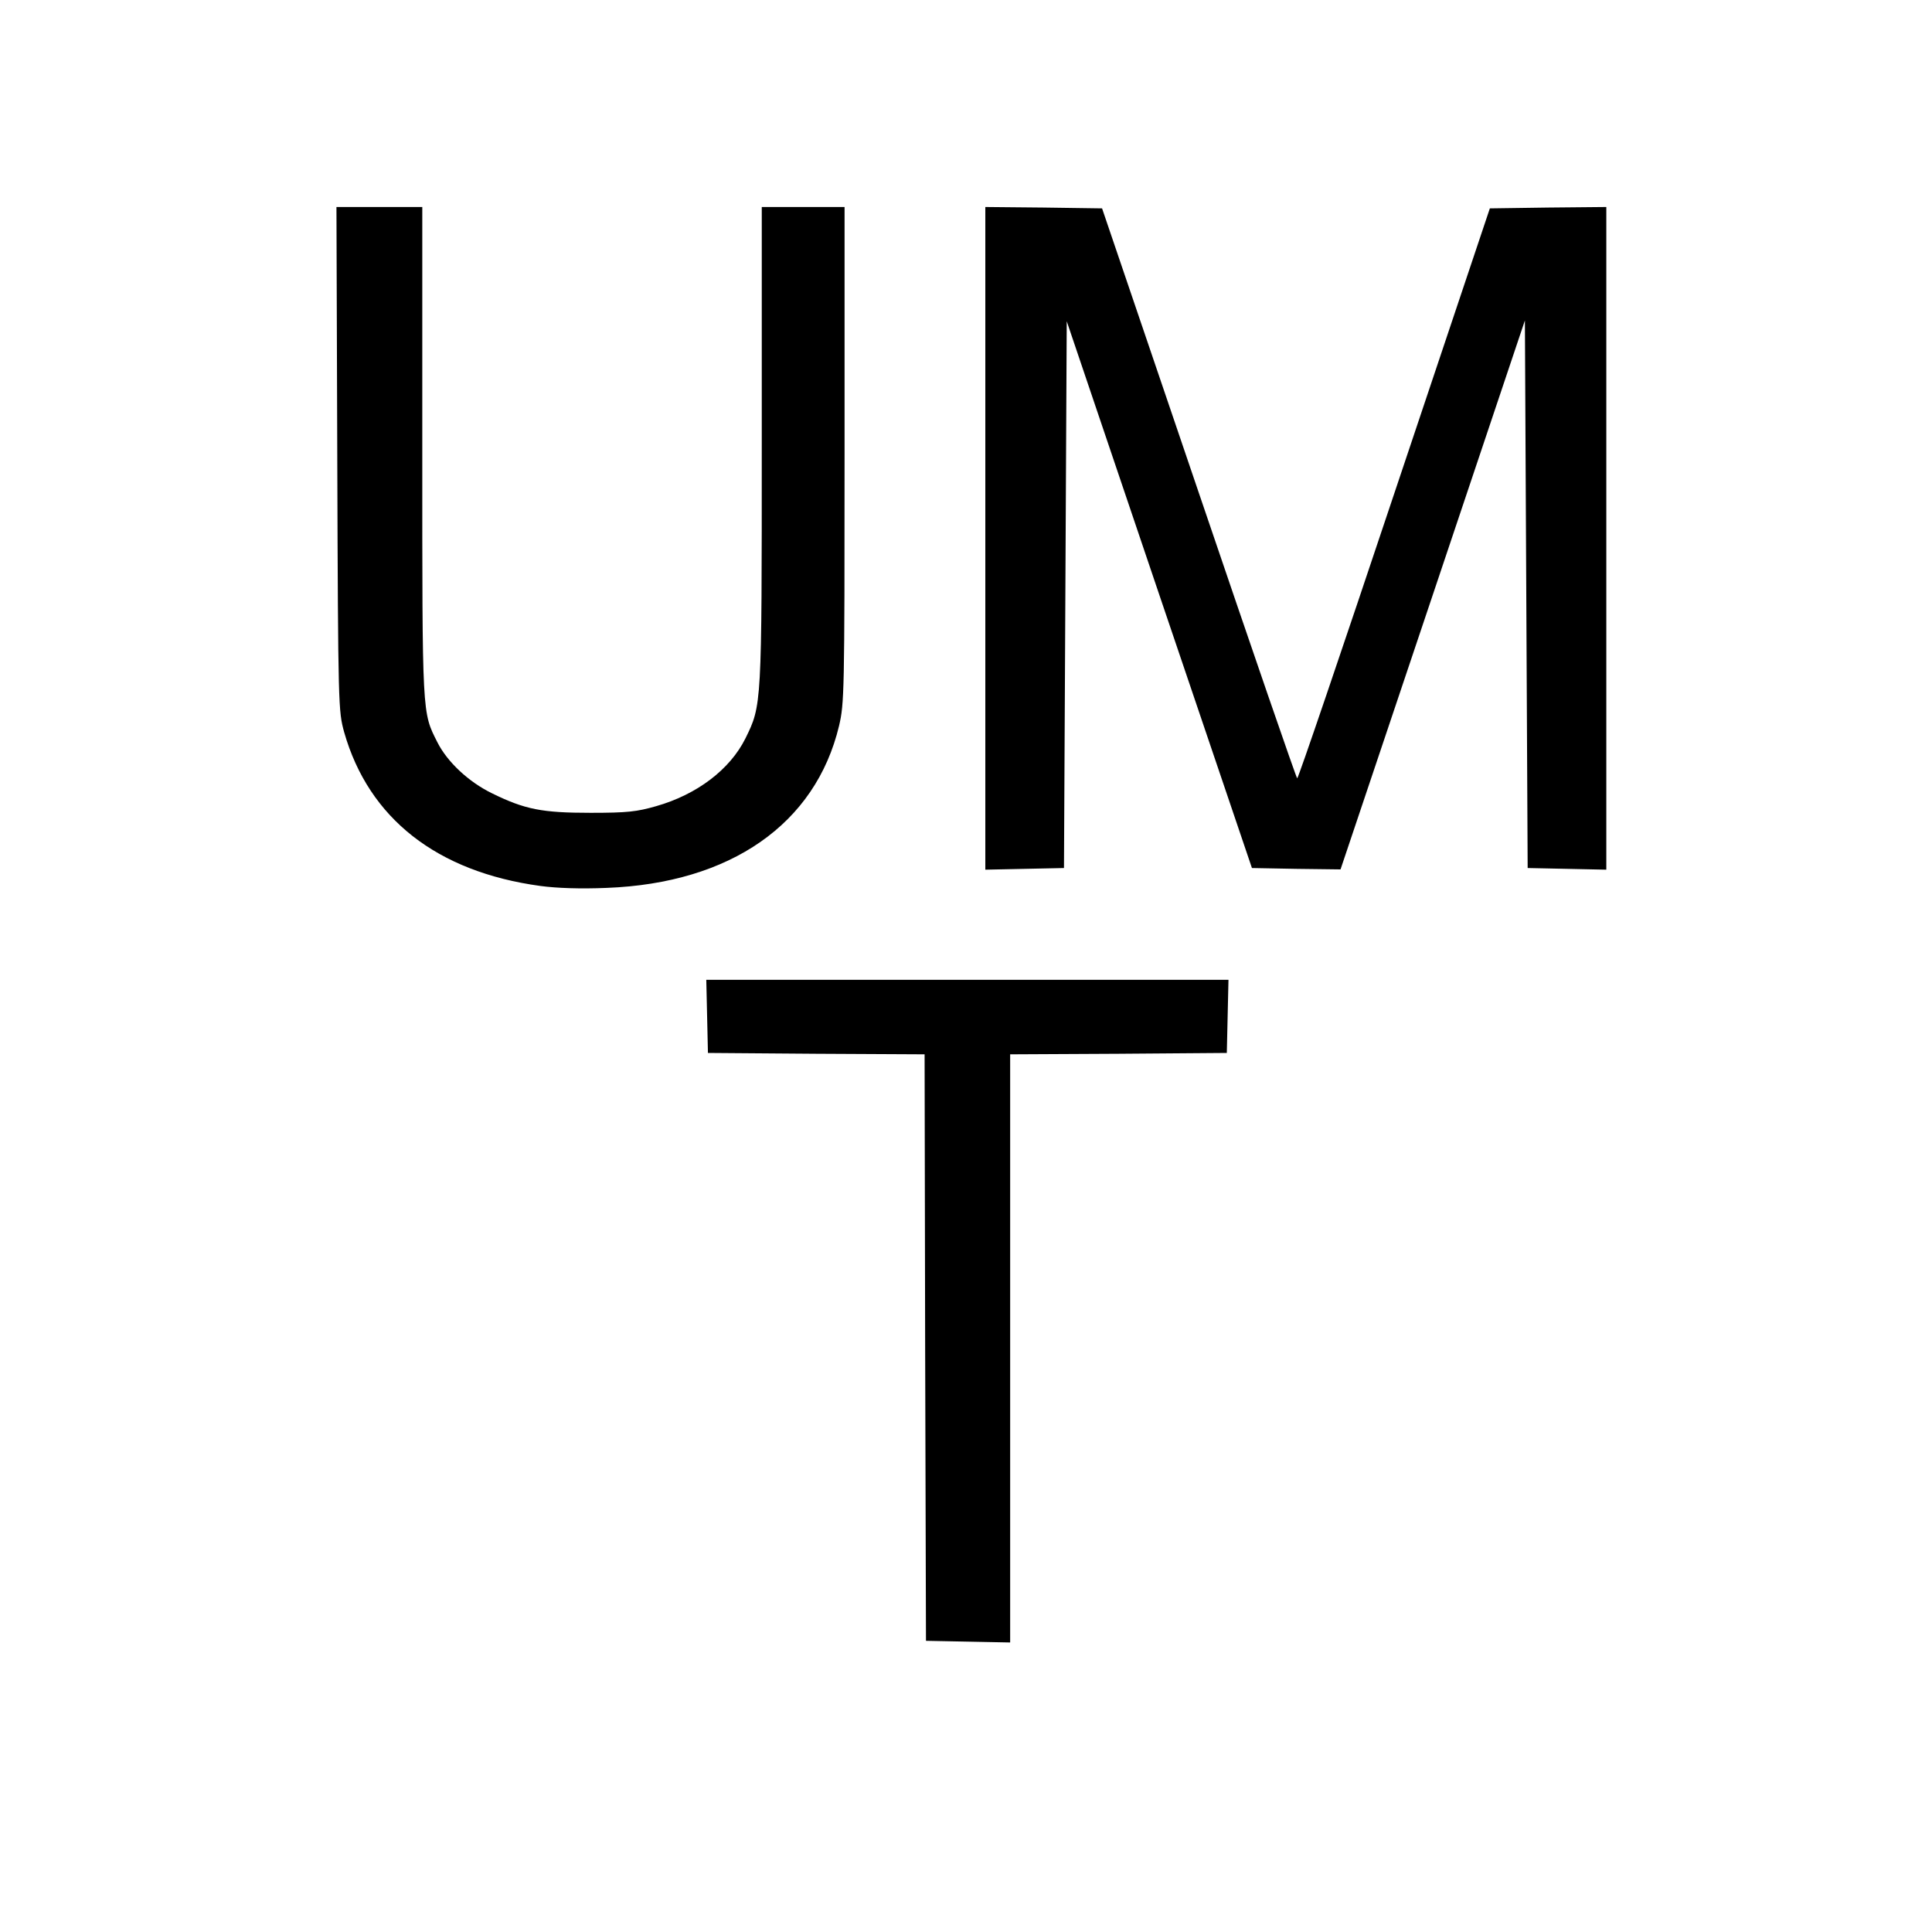
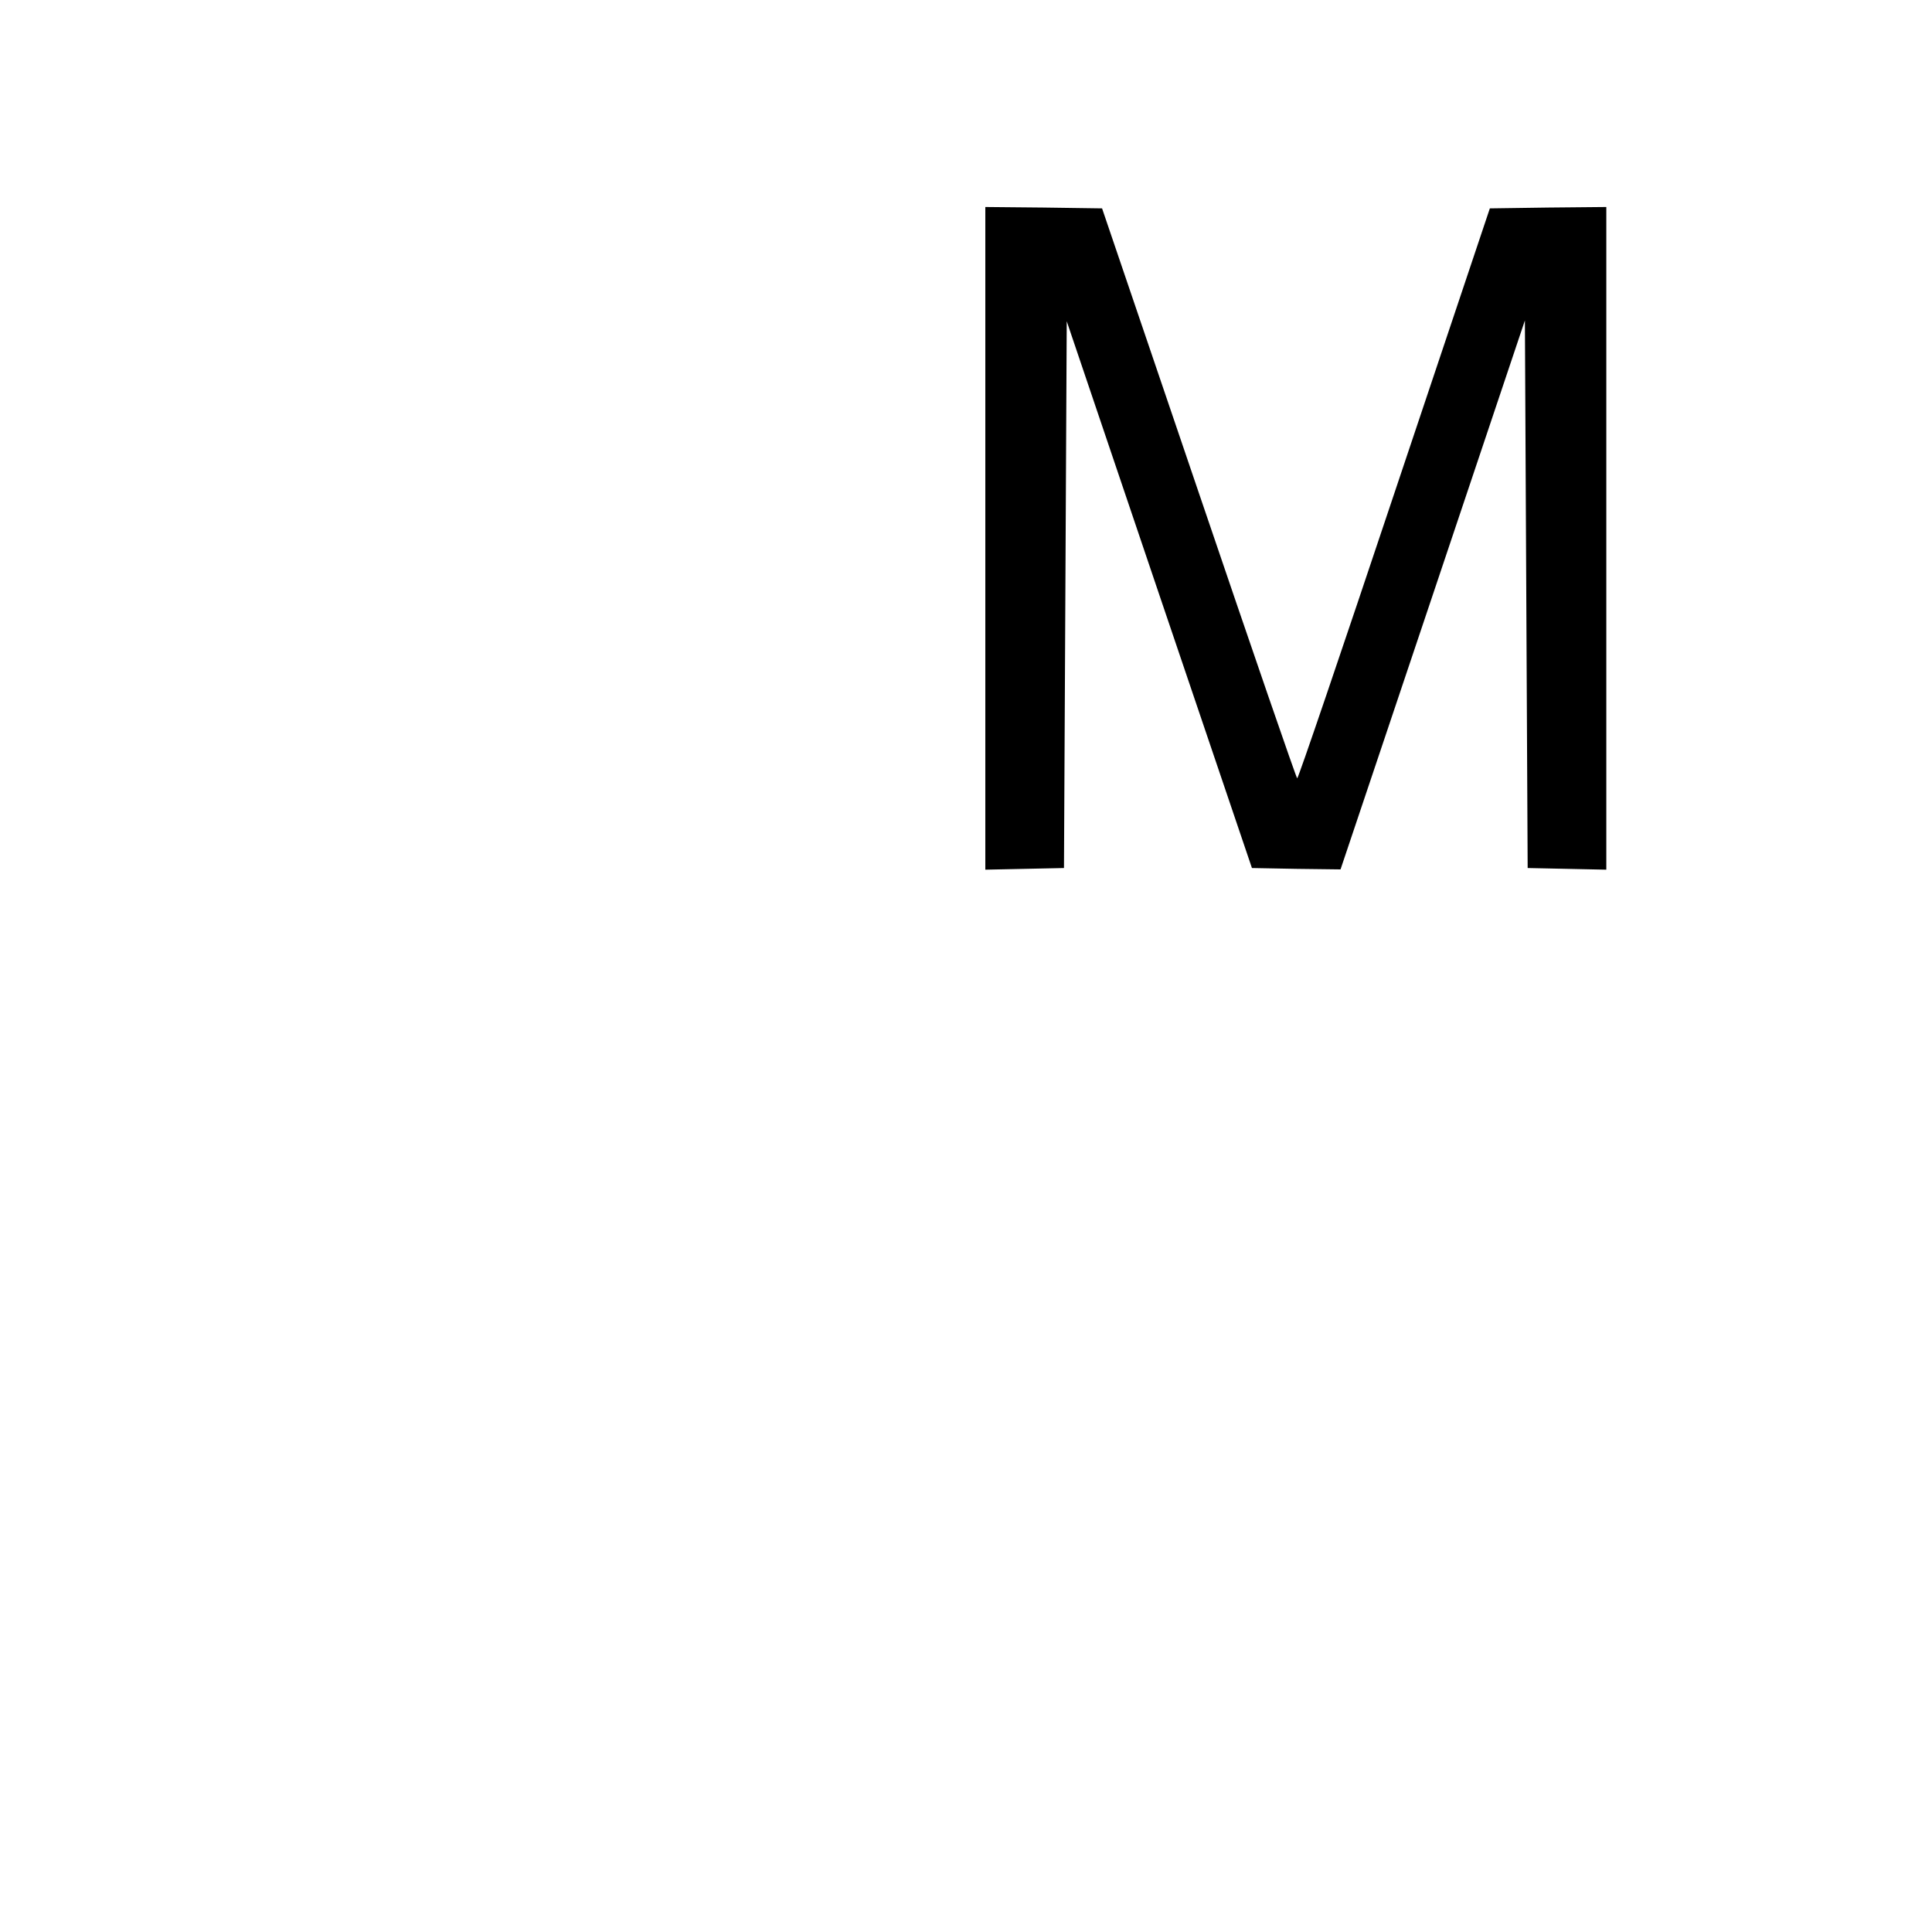
<svg xmlns="http://www.w3.org/2000/svg" version="1.0" width="700pt" height="700pt" viewBox="0 0 700 700" preserveAspectRatio="xMidYMid meet">
  <g transform="translate(0,700) scale(0.1,-0.1)" fill="#000000" stroke="none">
-     <path d="M1222 5338 c3 -906 4 -914 25 -991 89 -312 336 -506 711 -557 59 -8 145 -11 240 -7 449 17 757 232 842 587 19 82 20 115 20 983 l0 897 -150 0 -150 0 0 -862 c0 -945 0 -943 -59 -1063 -56 -113 -176 -204 -324 -246 -70 -20 -104 -24 -237 -24 -176 0 -238 12 -358 71 -84 41 -161 113 -197 184 -56 111 -55 90 -55 1052 l0 888 -155 0 -156 0 3 -912z" />
    <path d="M3570 5050 l0 -1201 143 3 142 3 5 991 5 990 335 -990 336 -991 160 -3 161 -2 334 994 334 995 5 -992 5 -992 143 -3 142 -3 0 1201 0 1200 -211 -2 -211 -3 -346 -1032 c-190 -568 -348 -1033 -352 -1033 -3 0 -163 465 -356 1033 l-351 1032 -212 3 -211 2 0 -1200z" />
-     <path d="M2562 3318 l3 -133 392 -3 393 -2 2 -1063 3 -1062 153 -3 152 -3 0 1066 0 1065 393 2 392 3 3 133 3 132 -946 0 -946 0 3 -132z" />
  </g>
</svg>